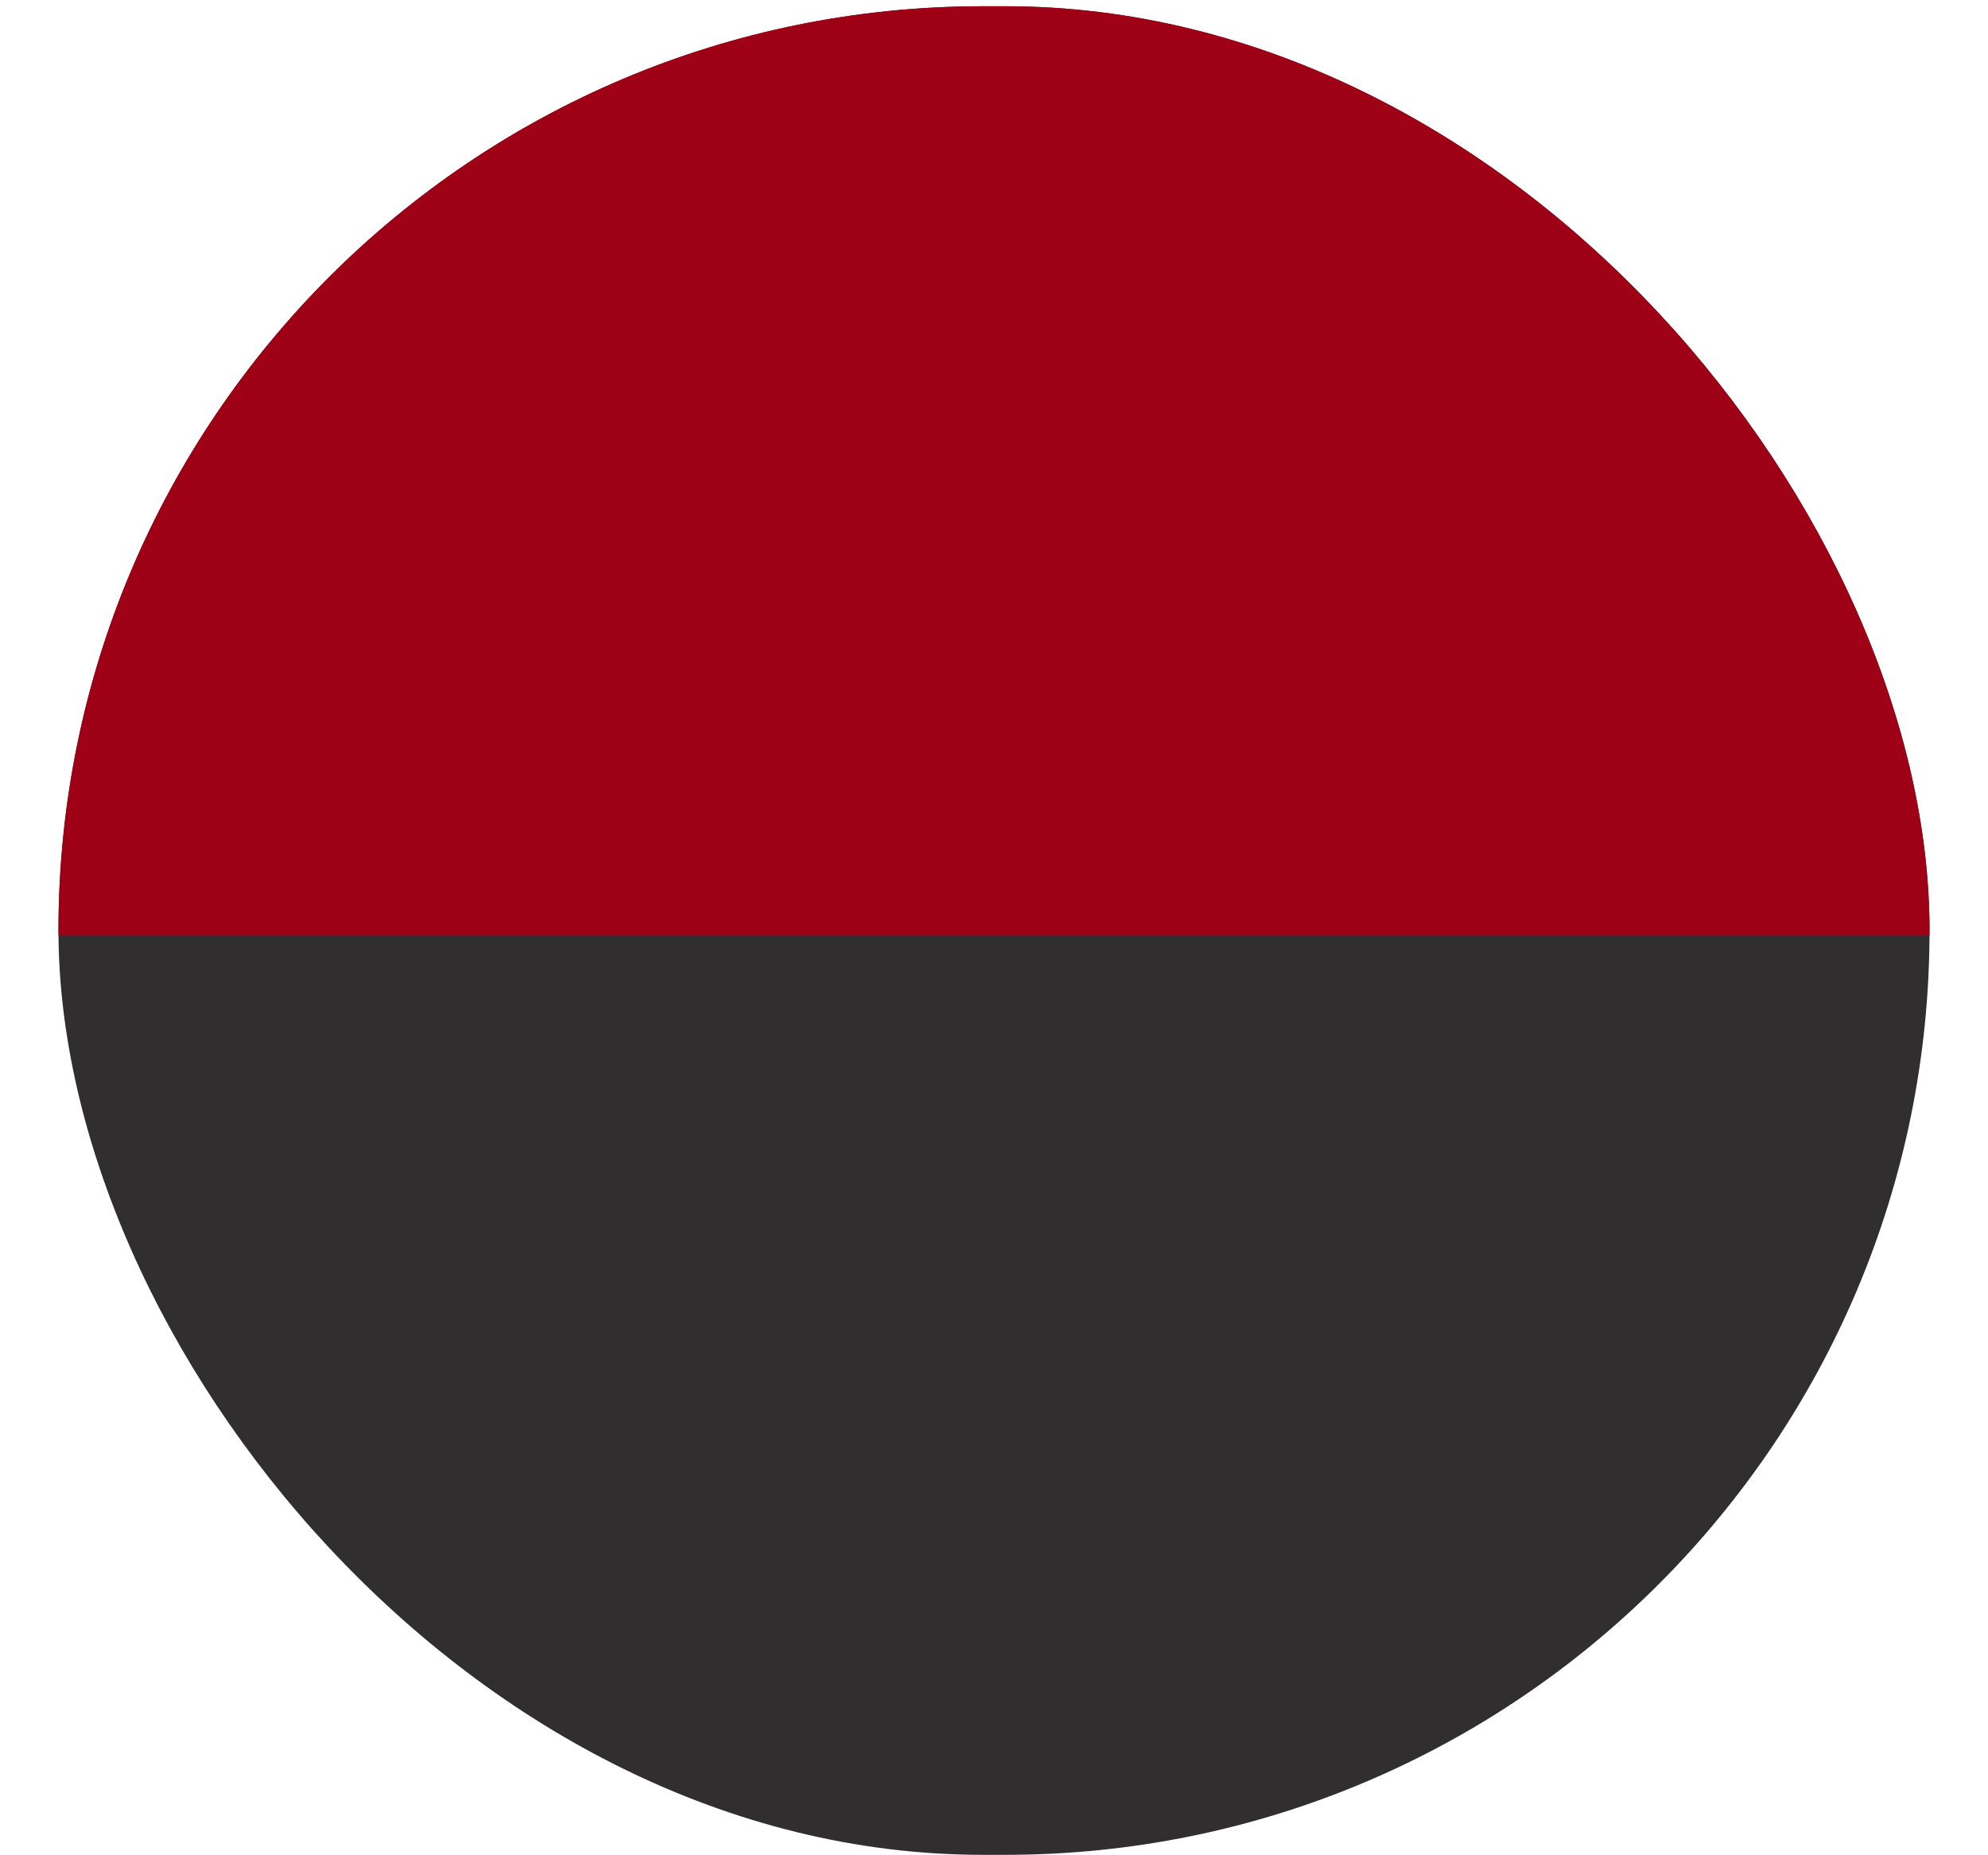
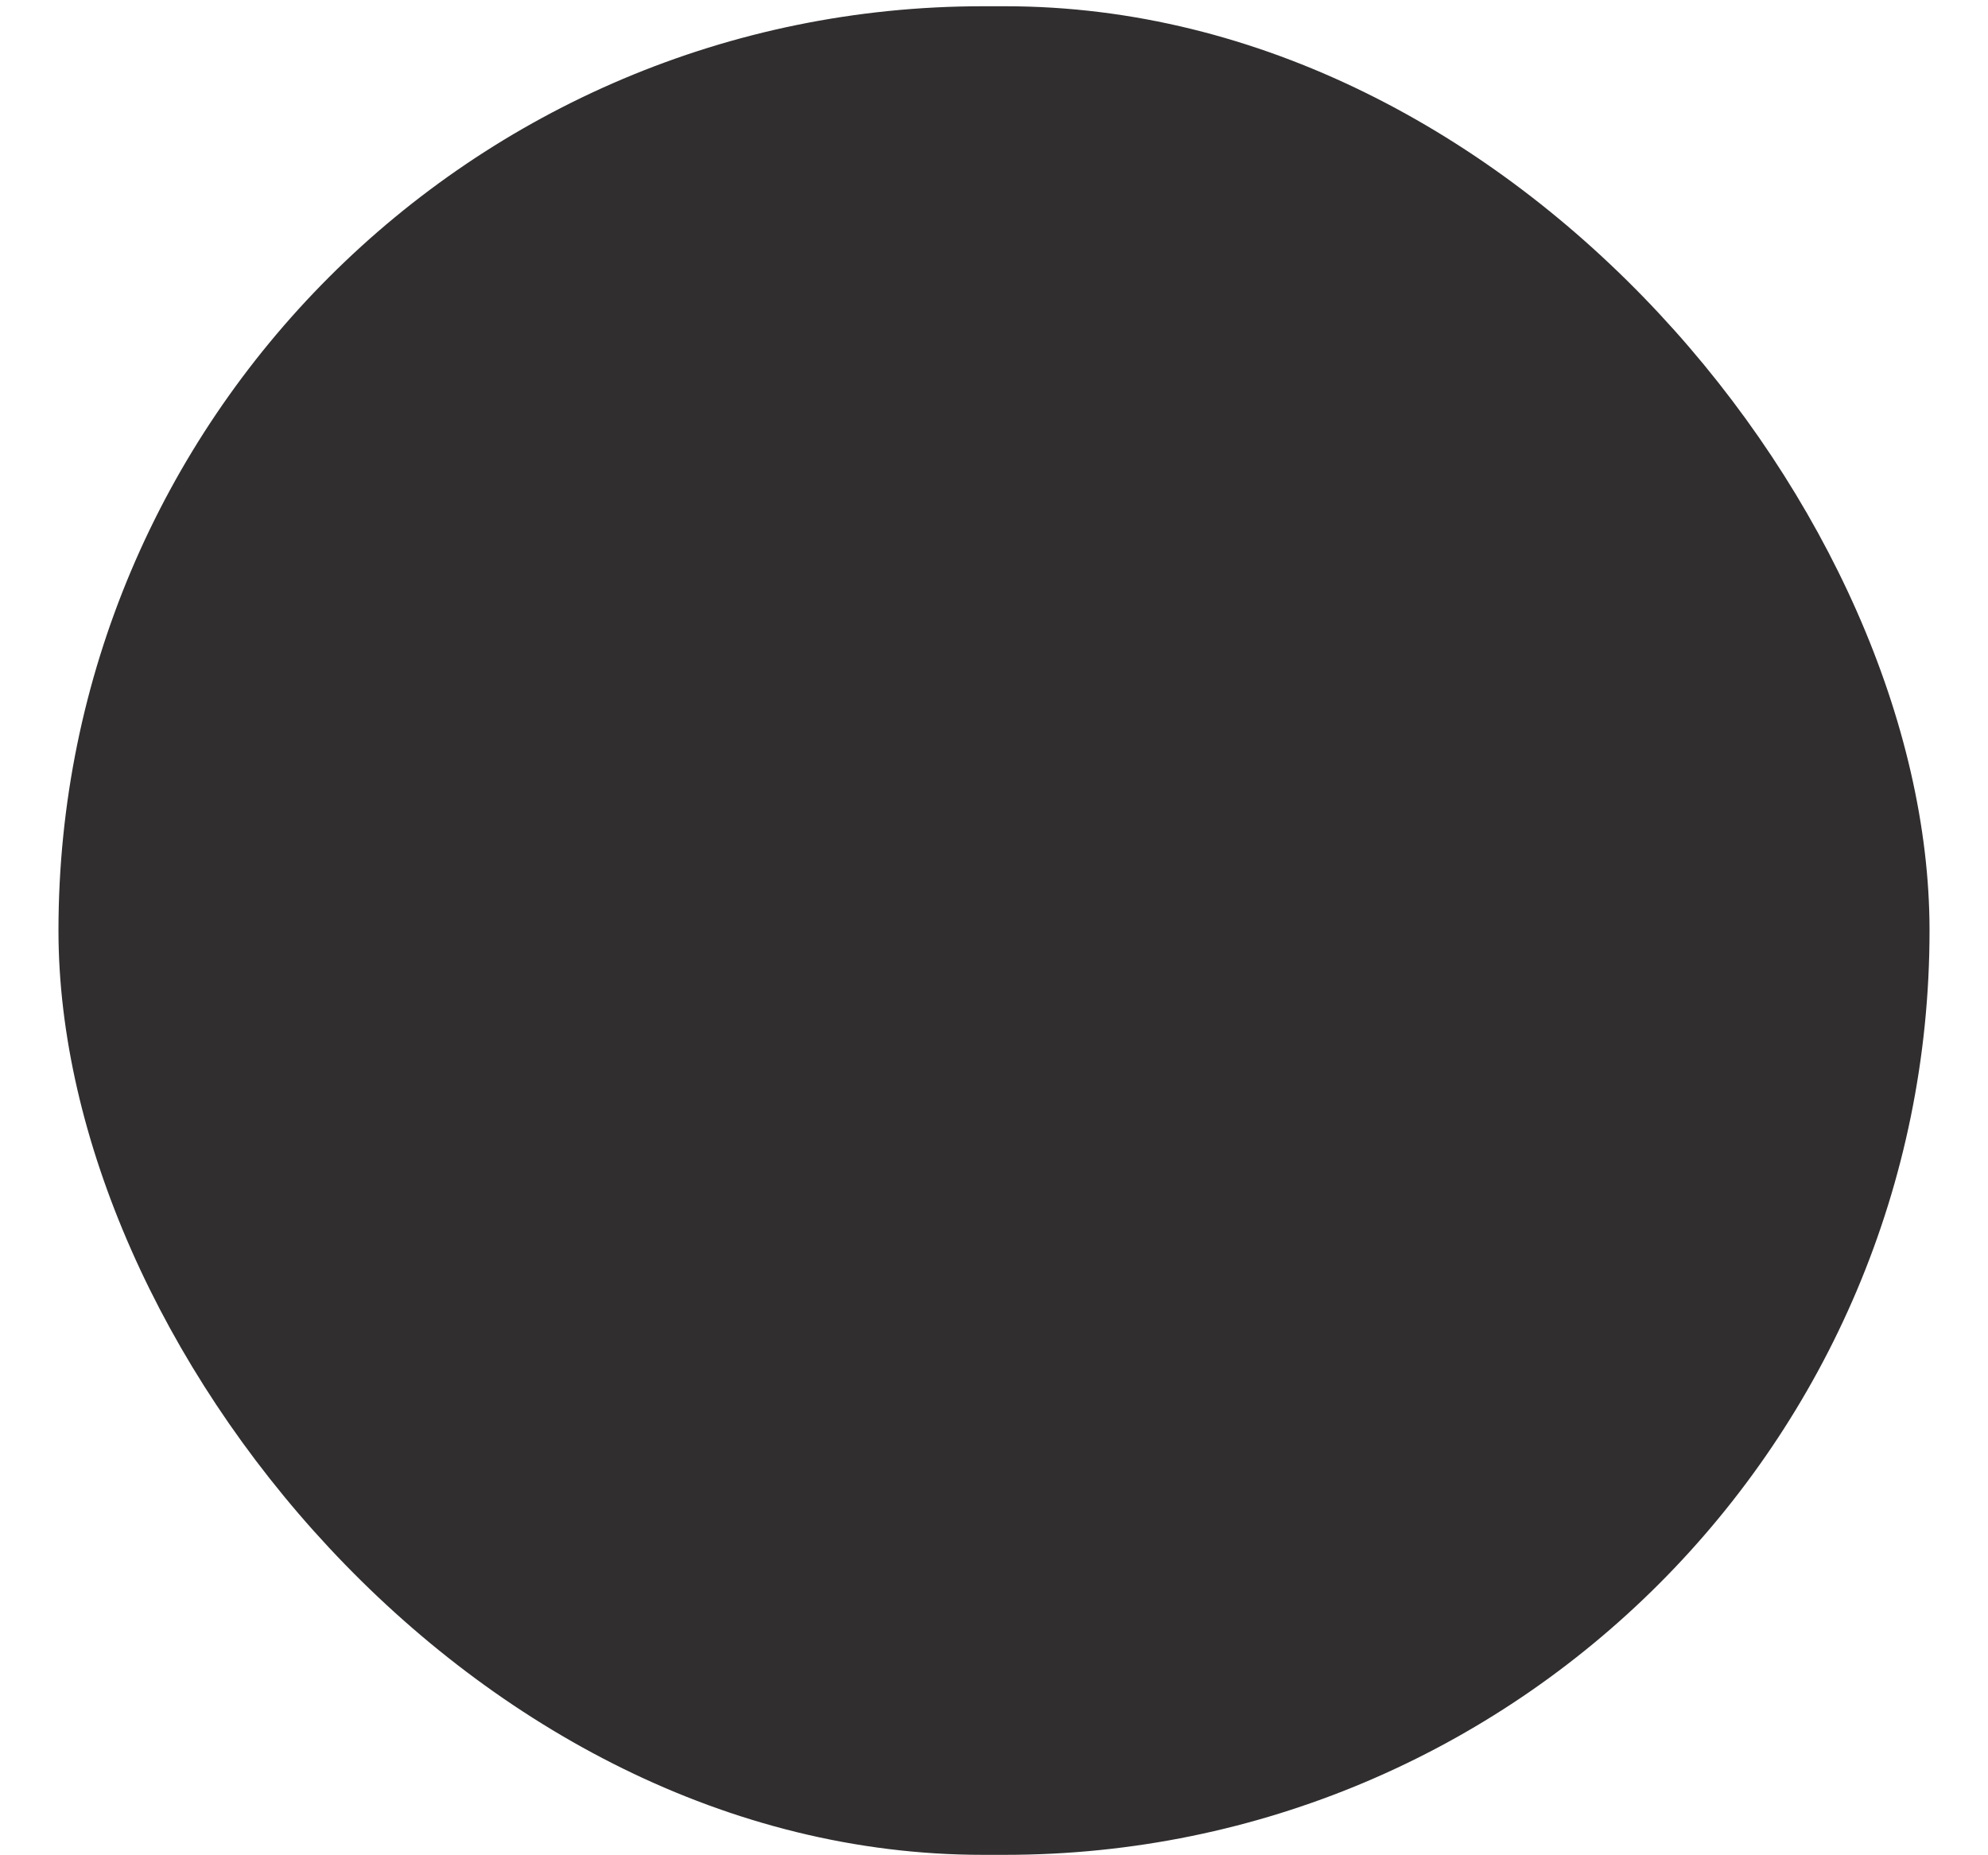
<svg xmlns="http://www.w3.org/2000/svg" viewBox="0 0 34 31.726">
  <defs>
    <clipPath id="a">
-       <path fill="#9a0014" d="M-12060-9803h34v16h-34z" data-name="Retângulo 410" />
-     </clipPath>
+       </clipPath>
  </defs>
  <g data-name="Grupo 1410" transform="translate(12060 9803)">
    <rect width="32" height="31.619" fill="#302e2f" data-name="Placement Area" rx="15.809" transform="translate(-12059 -9802.893)" />
    <g clip-path="url(#a)" data-name="Grupo de máscara 5">
      <rect width="32" height="31.619" fill="#9e0015" data-name="Placement Area" rx="15.809" transform="translate(-12059 -9802.893)" />
    </g>
  </g>
</svg>